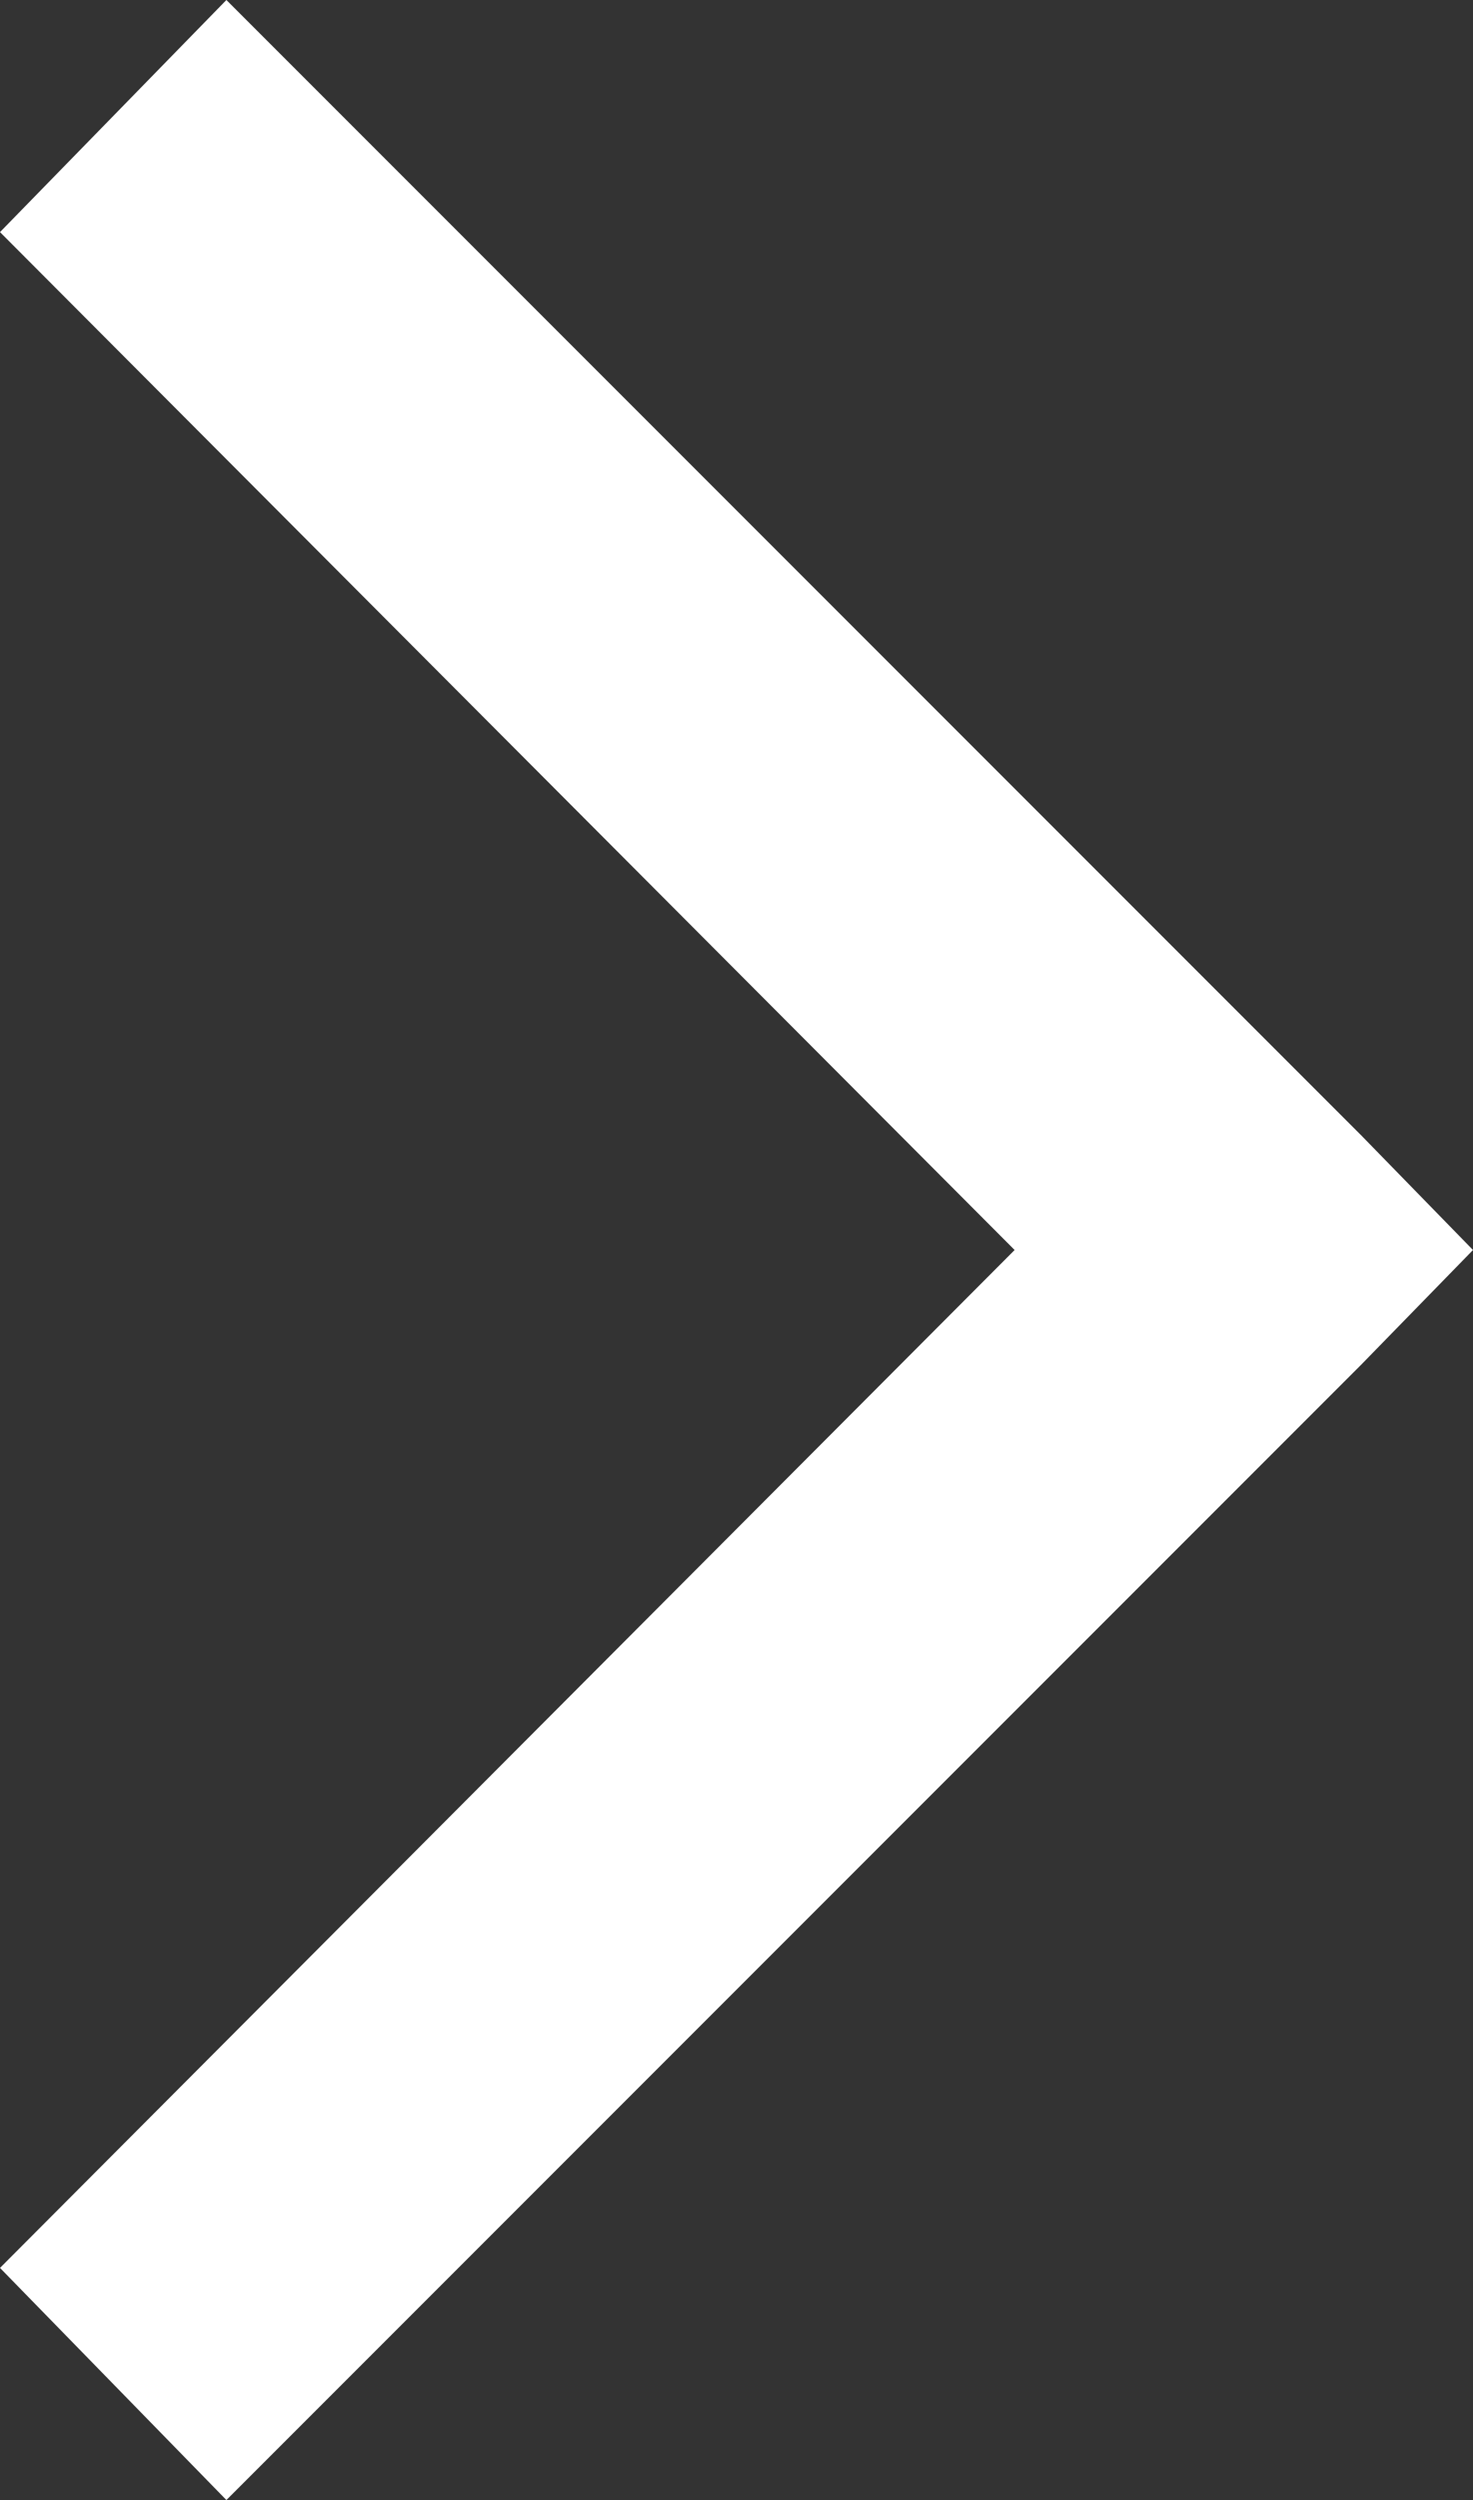
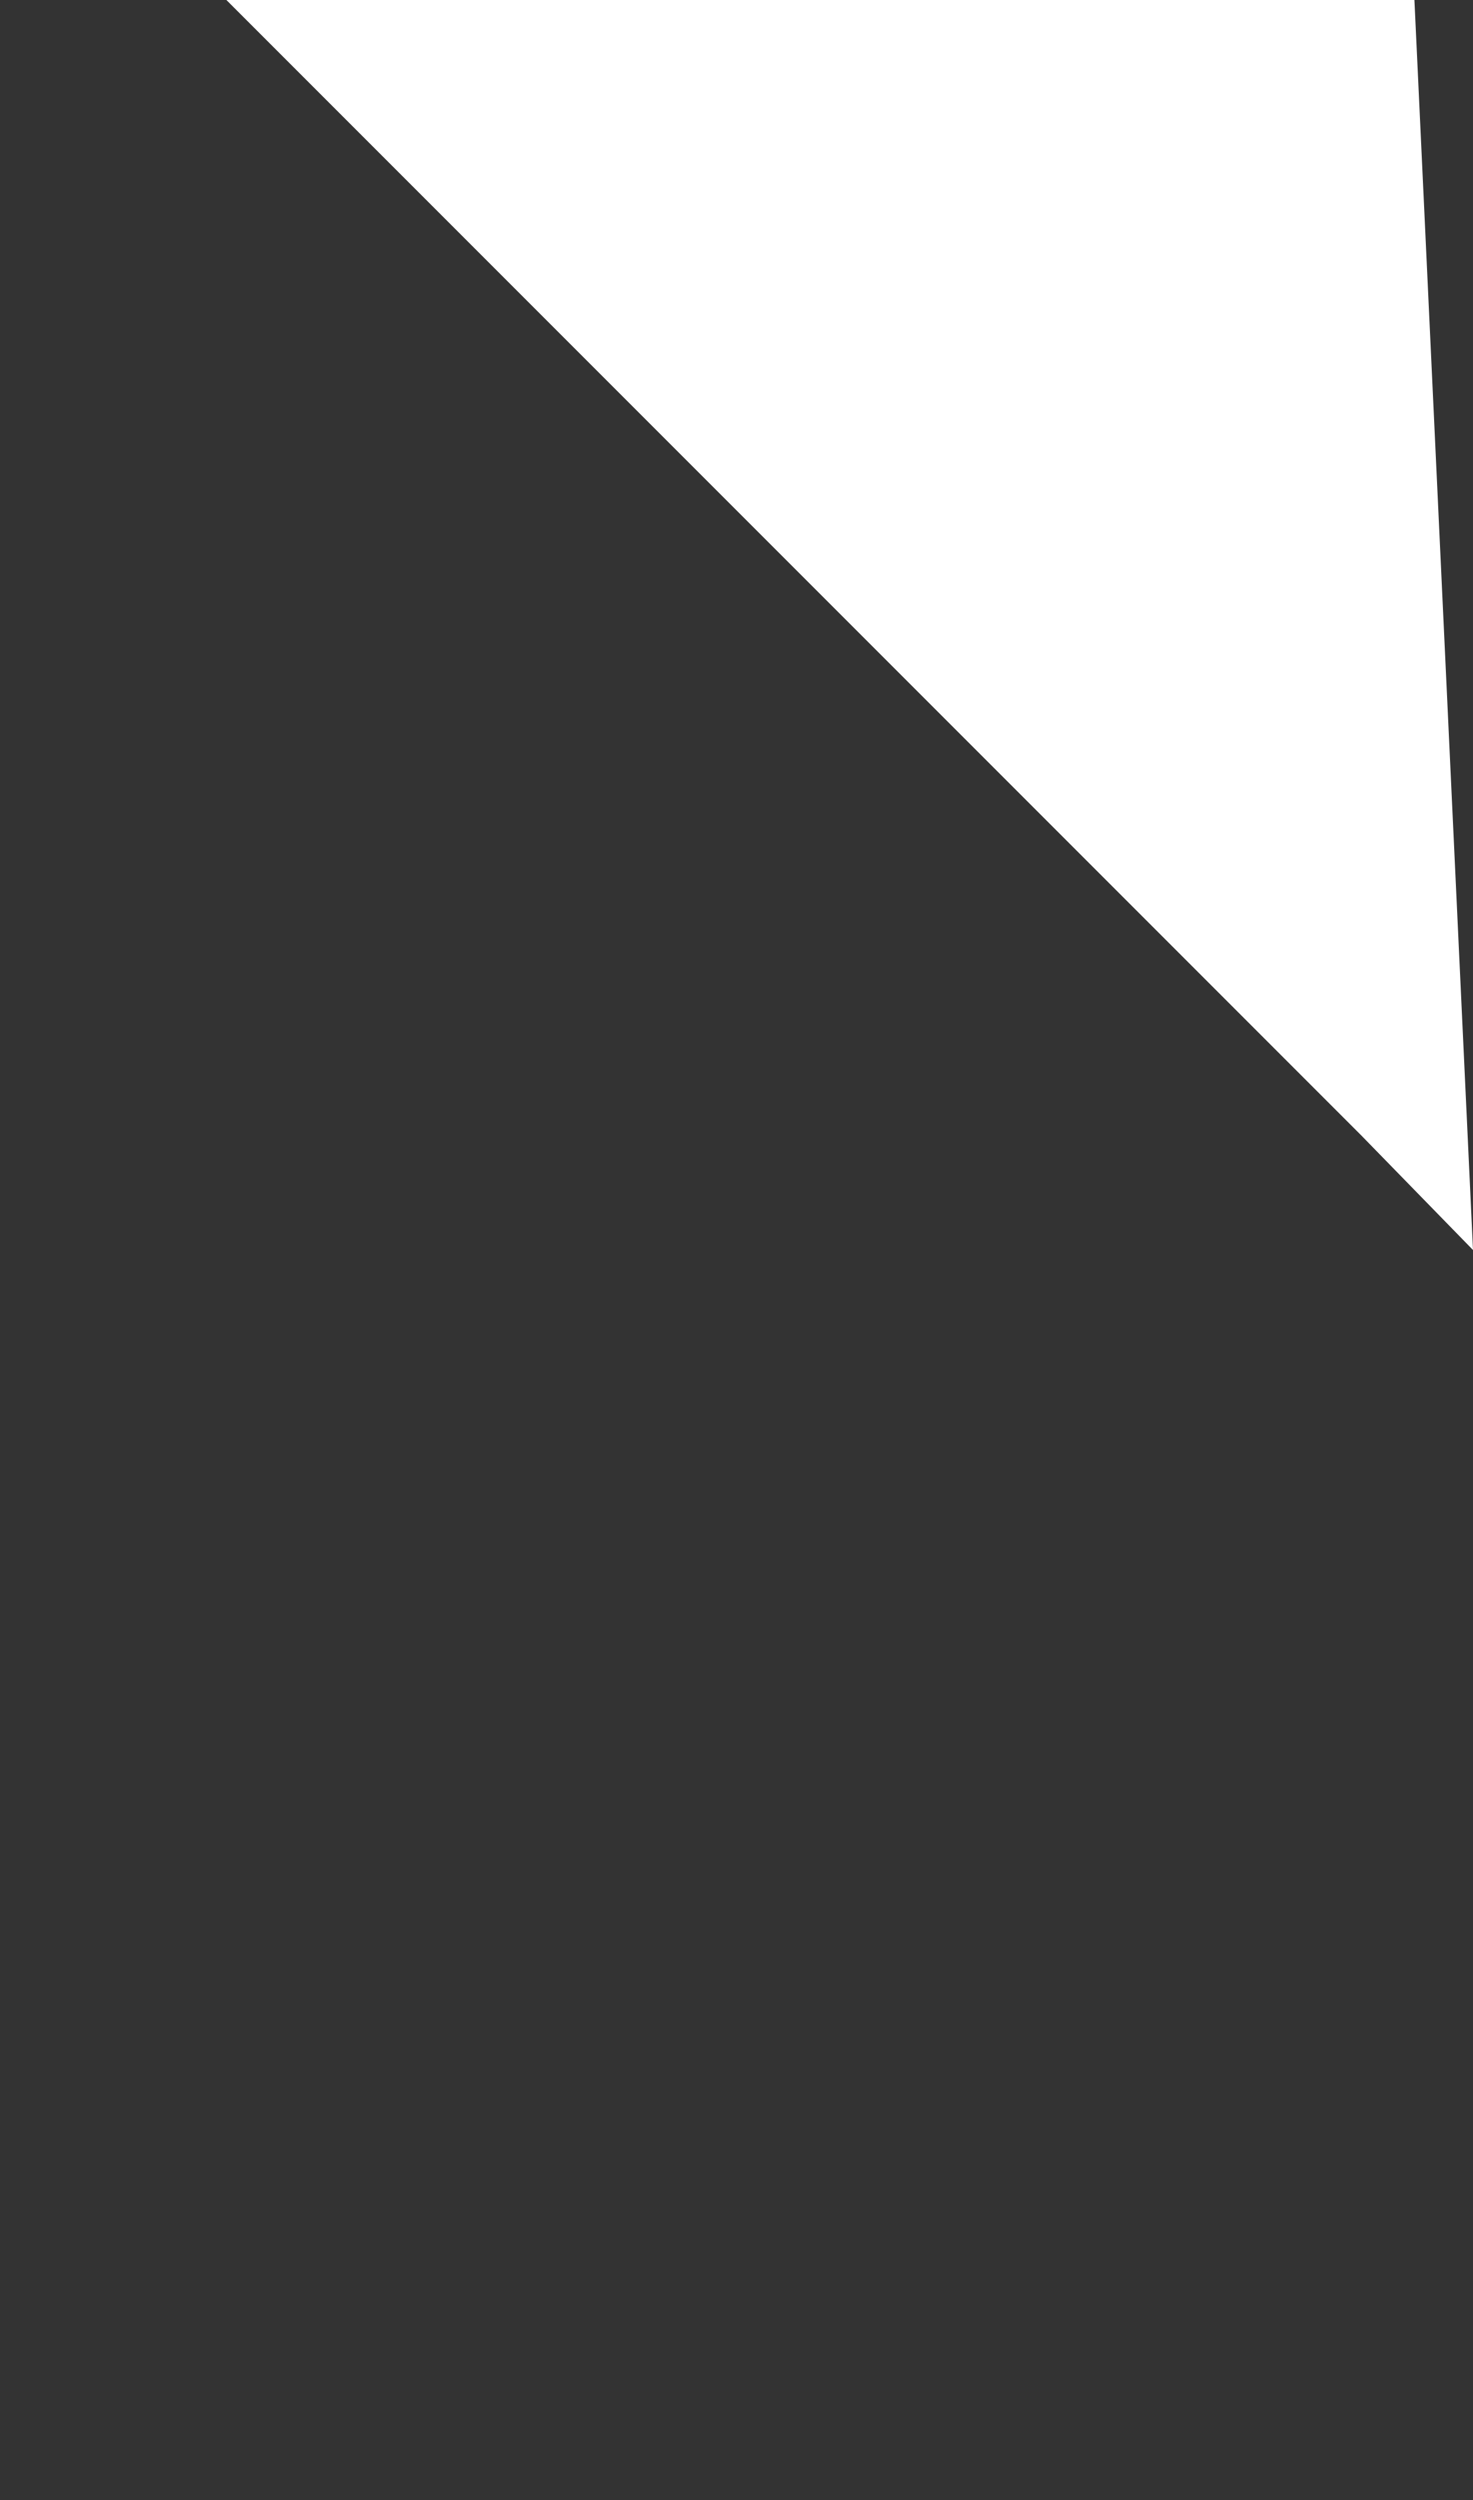
<svg xmlns="http://www.w3.org/2000/svg" width="301.14" height="510.86" viewBox="0 0 301.14 510.86">
  <rect x="0" y="0" width="301.14" height="510.86" fill="#333333" stroke="none" />
-   <path id="Path_19276" data-name="Path 19276" d="M222,303.43l232,232L500.285,488,292.855,280,500.285,72,454,24.57l-232,232L199.145,280Z" transform="translate(500.285 535.43) rotate(180)" fill="#fff" />
+   <path id="Path_19276" data-name="Path 19276" d="M222,303.43l232,232l-232,232L199.145,280Z" transform="translate(500.285 535.43) rotate(180)" fill="#fff" />
</svg>